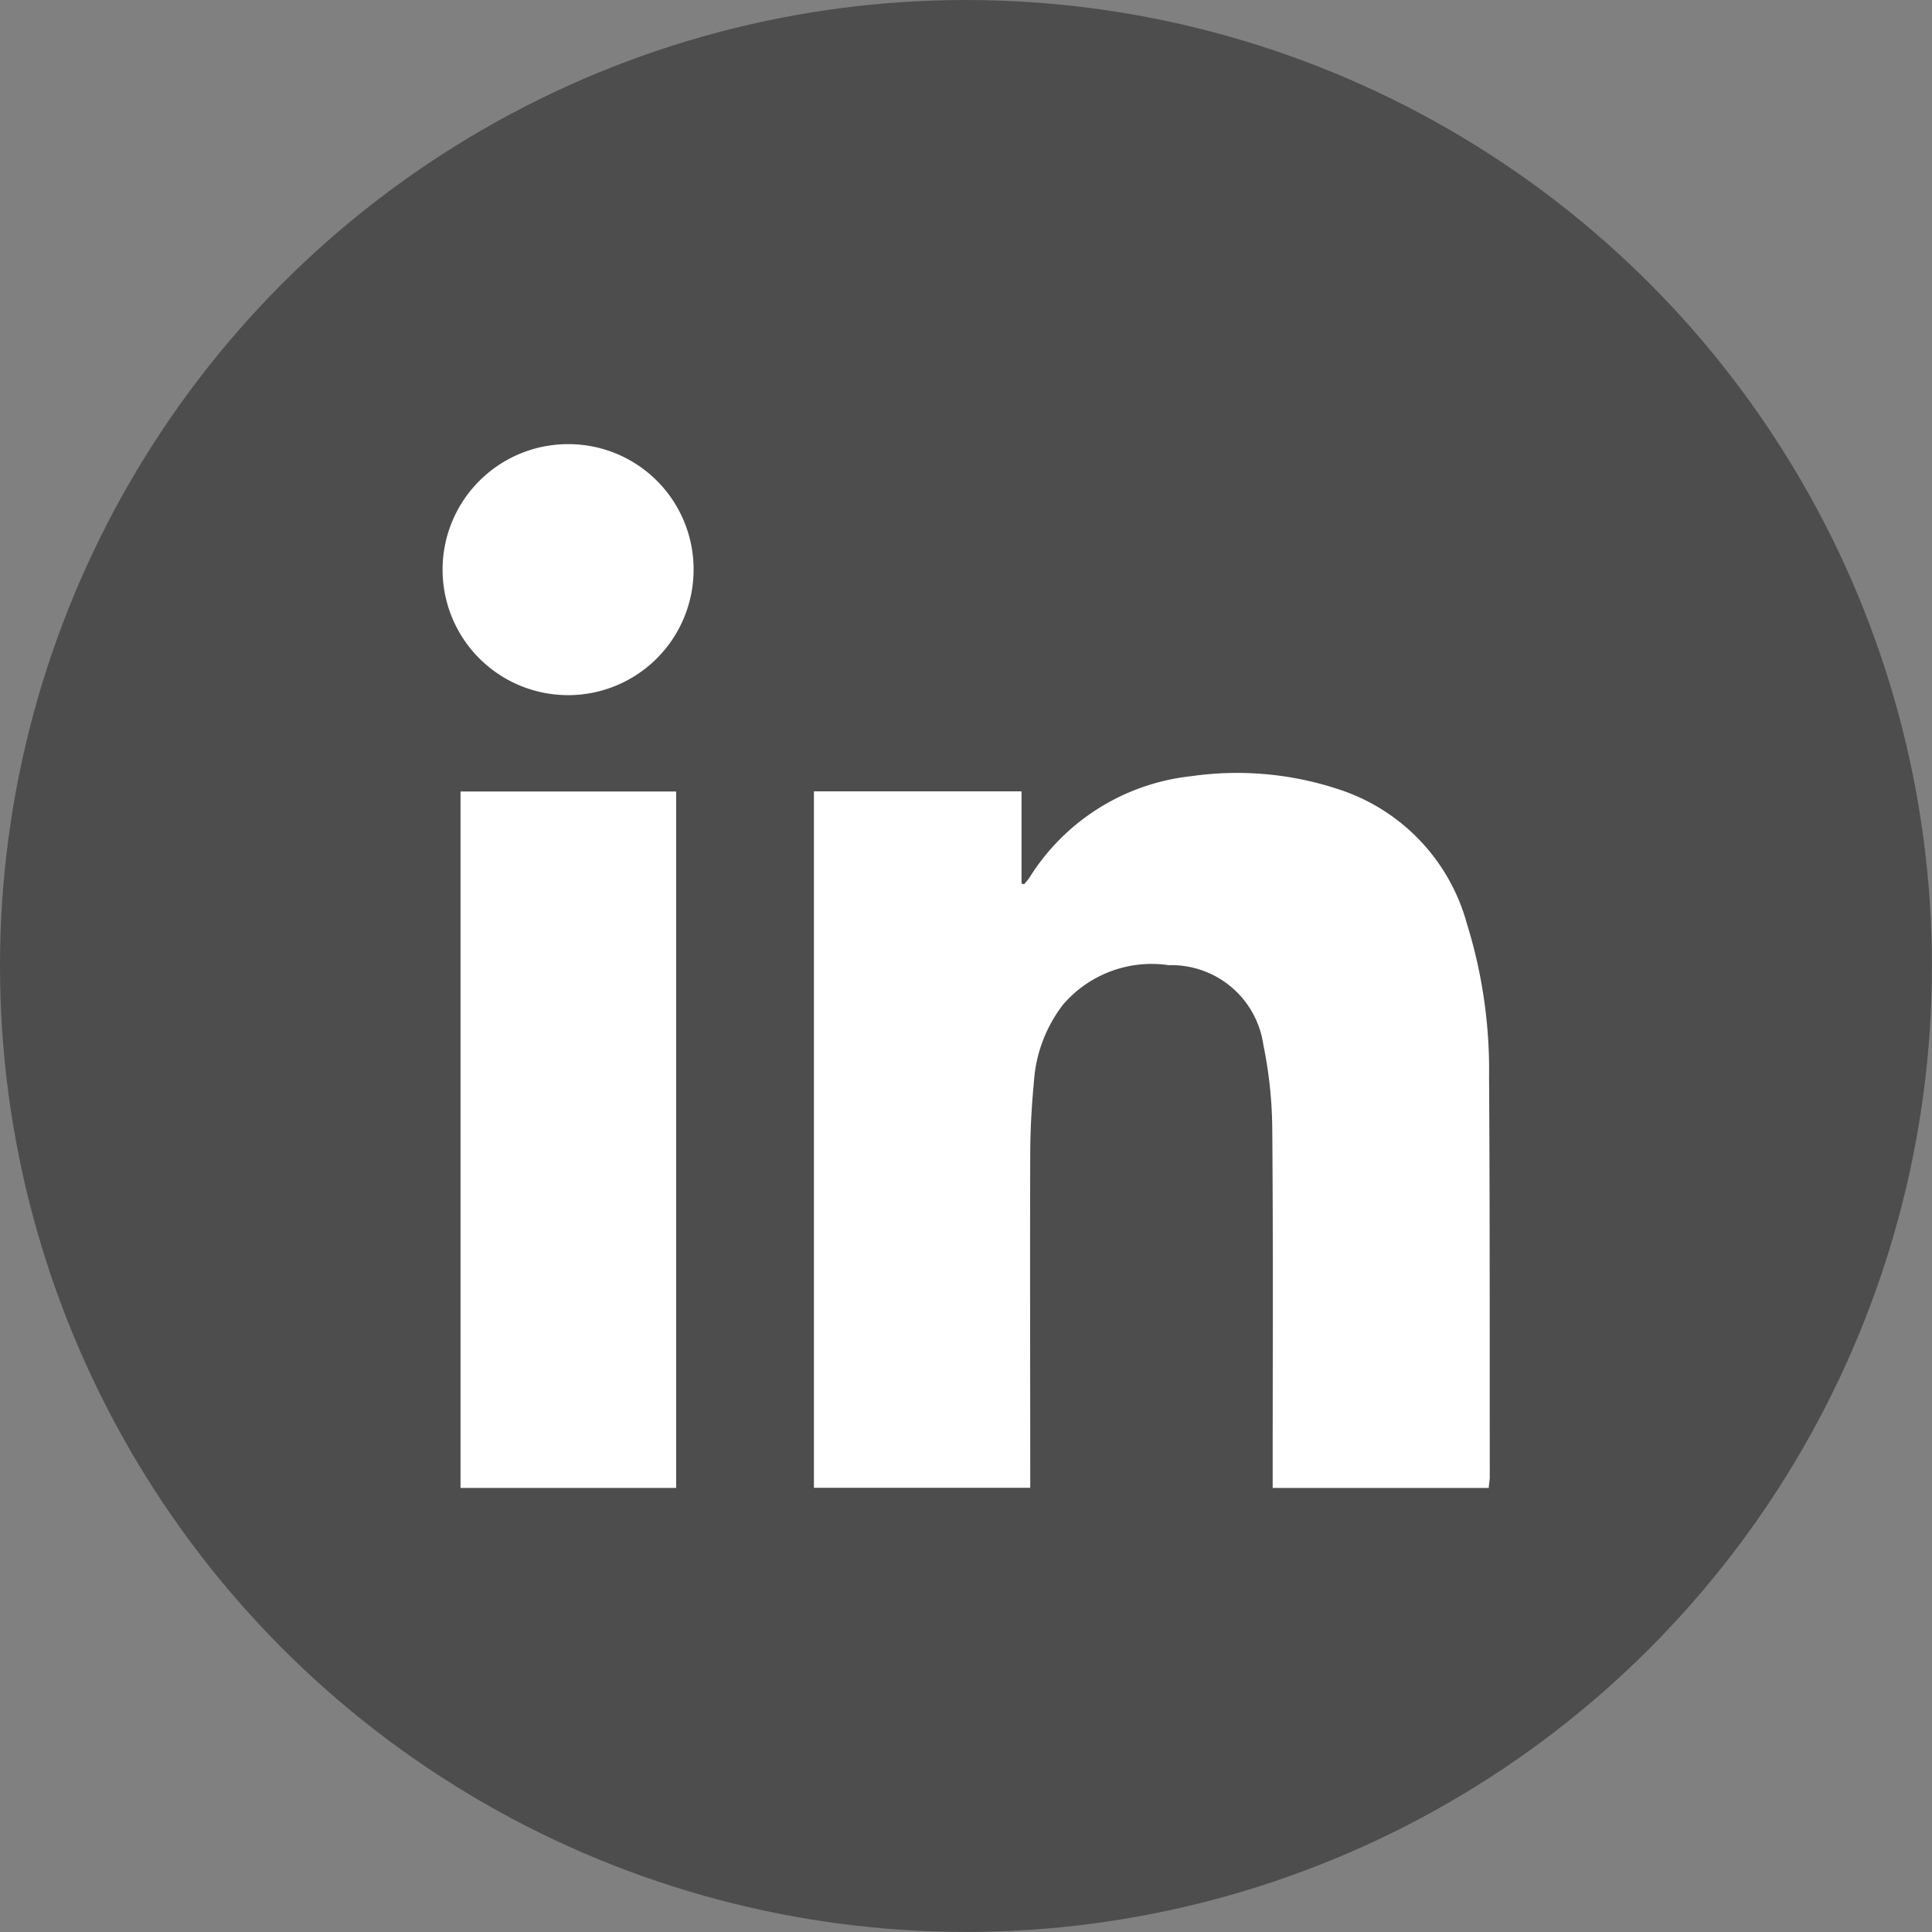
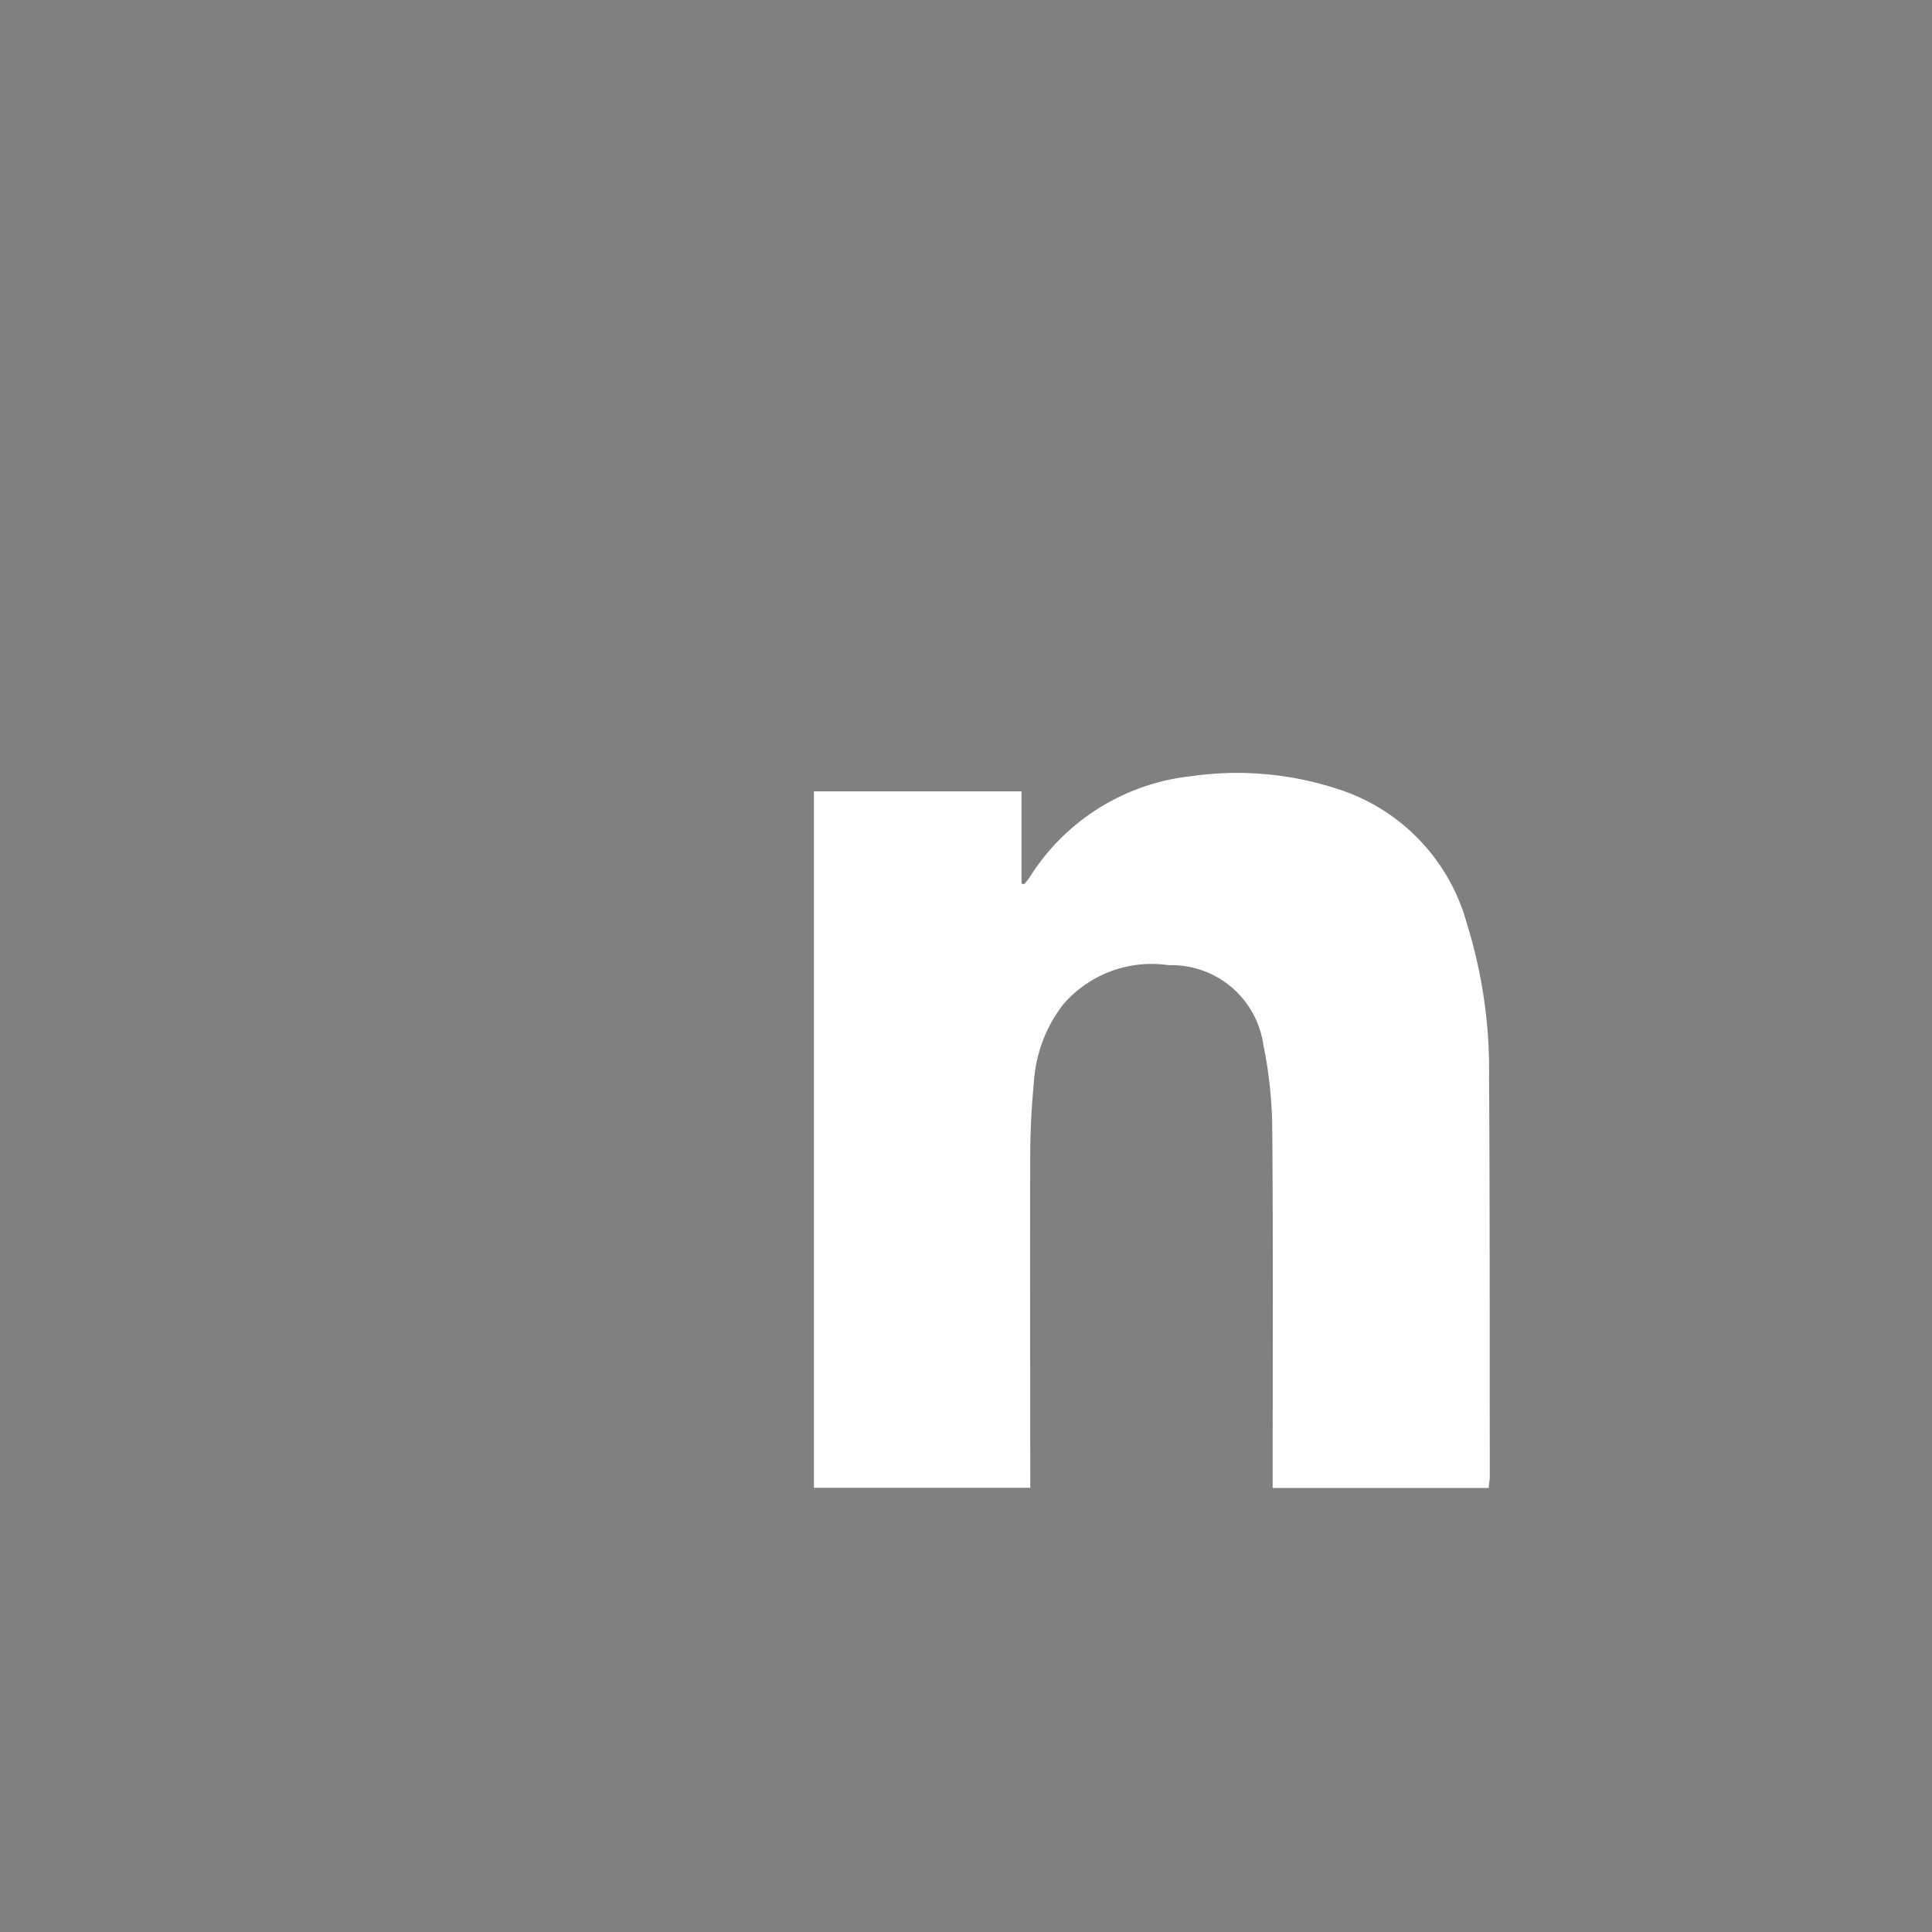
<svg xmlns="http://www.w3.org/2000/svg" width="27.231" height="27.231" viewBox="0 0 27.231 27.231">
  <rect x="0" y="0" width="27.231" height="27.231" fill="#808080" stroke="none" />
  <g id="icon5" transform="translate(-4097.162 -5856.696)">
-     <circle id="Ellipse_33" data-name="Ellipse 33" cx="13.615" cy="13.615" r="13.615" transform="translate(4097.162 5856.696)" fill="#4d4d4d" />
    <g id="Group_72" data-name="Group 72">
      <path id="Path_34" data-name="Path 34" d="M4118.145,5877.668H4115.1v-.222c0-1.618.008-3.235-.006-4.853a6.1,6.1,0,0,0-.125-1.169,1.309,1.309,0,0,0-1.334-1.124,1.645,1.645,0,0,0-1.488.554,1.993,1.993,0,0,0-.412,1.089c-.031.326-.05.654-.052.981-.005,1.514,0,3.028,0,4.542v.2h-3.049v-9.816h2.926v1.3l.036.009a.9.9,0,0,0,.075-.092,3.075,3.075,0,0,1,2.283-1.431,4.543,4.543,0,0,1,2.041.174,2.754,2.754,0,0,1,1.841,1.9,6.954,6.954,0,0,1,.314,2.166c.012,1.885.008,3.77.01,5.656C4118.156,5877.573,4118.149,5877.616,4118.145,5877.668Z" fill="#fff" />
-       <path id="Path_35" data-name="Path 35" d="M4103.653,5877.668v-9.816h3.039v9.816Z" fill="#fff" />
-       <path id="Path_36" data-name="Path 36" d="M4106.938,5864.719a1.769,1.769,0,1,1-1.779-1.763A1.764,1.764,0,0,1,4106.938,5864.719Z" fill="#fff" />
    </g>
  </g>
</svg>